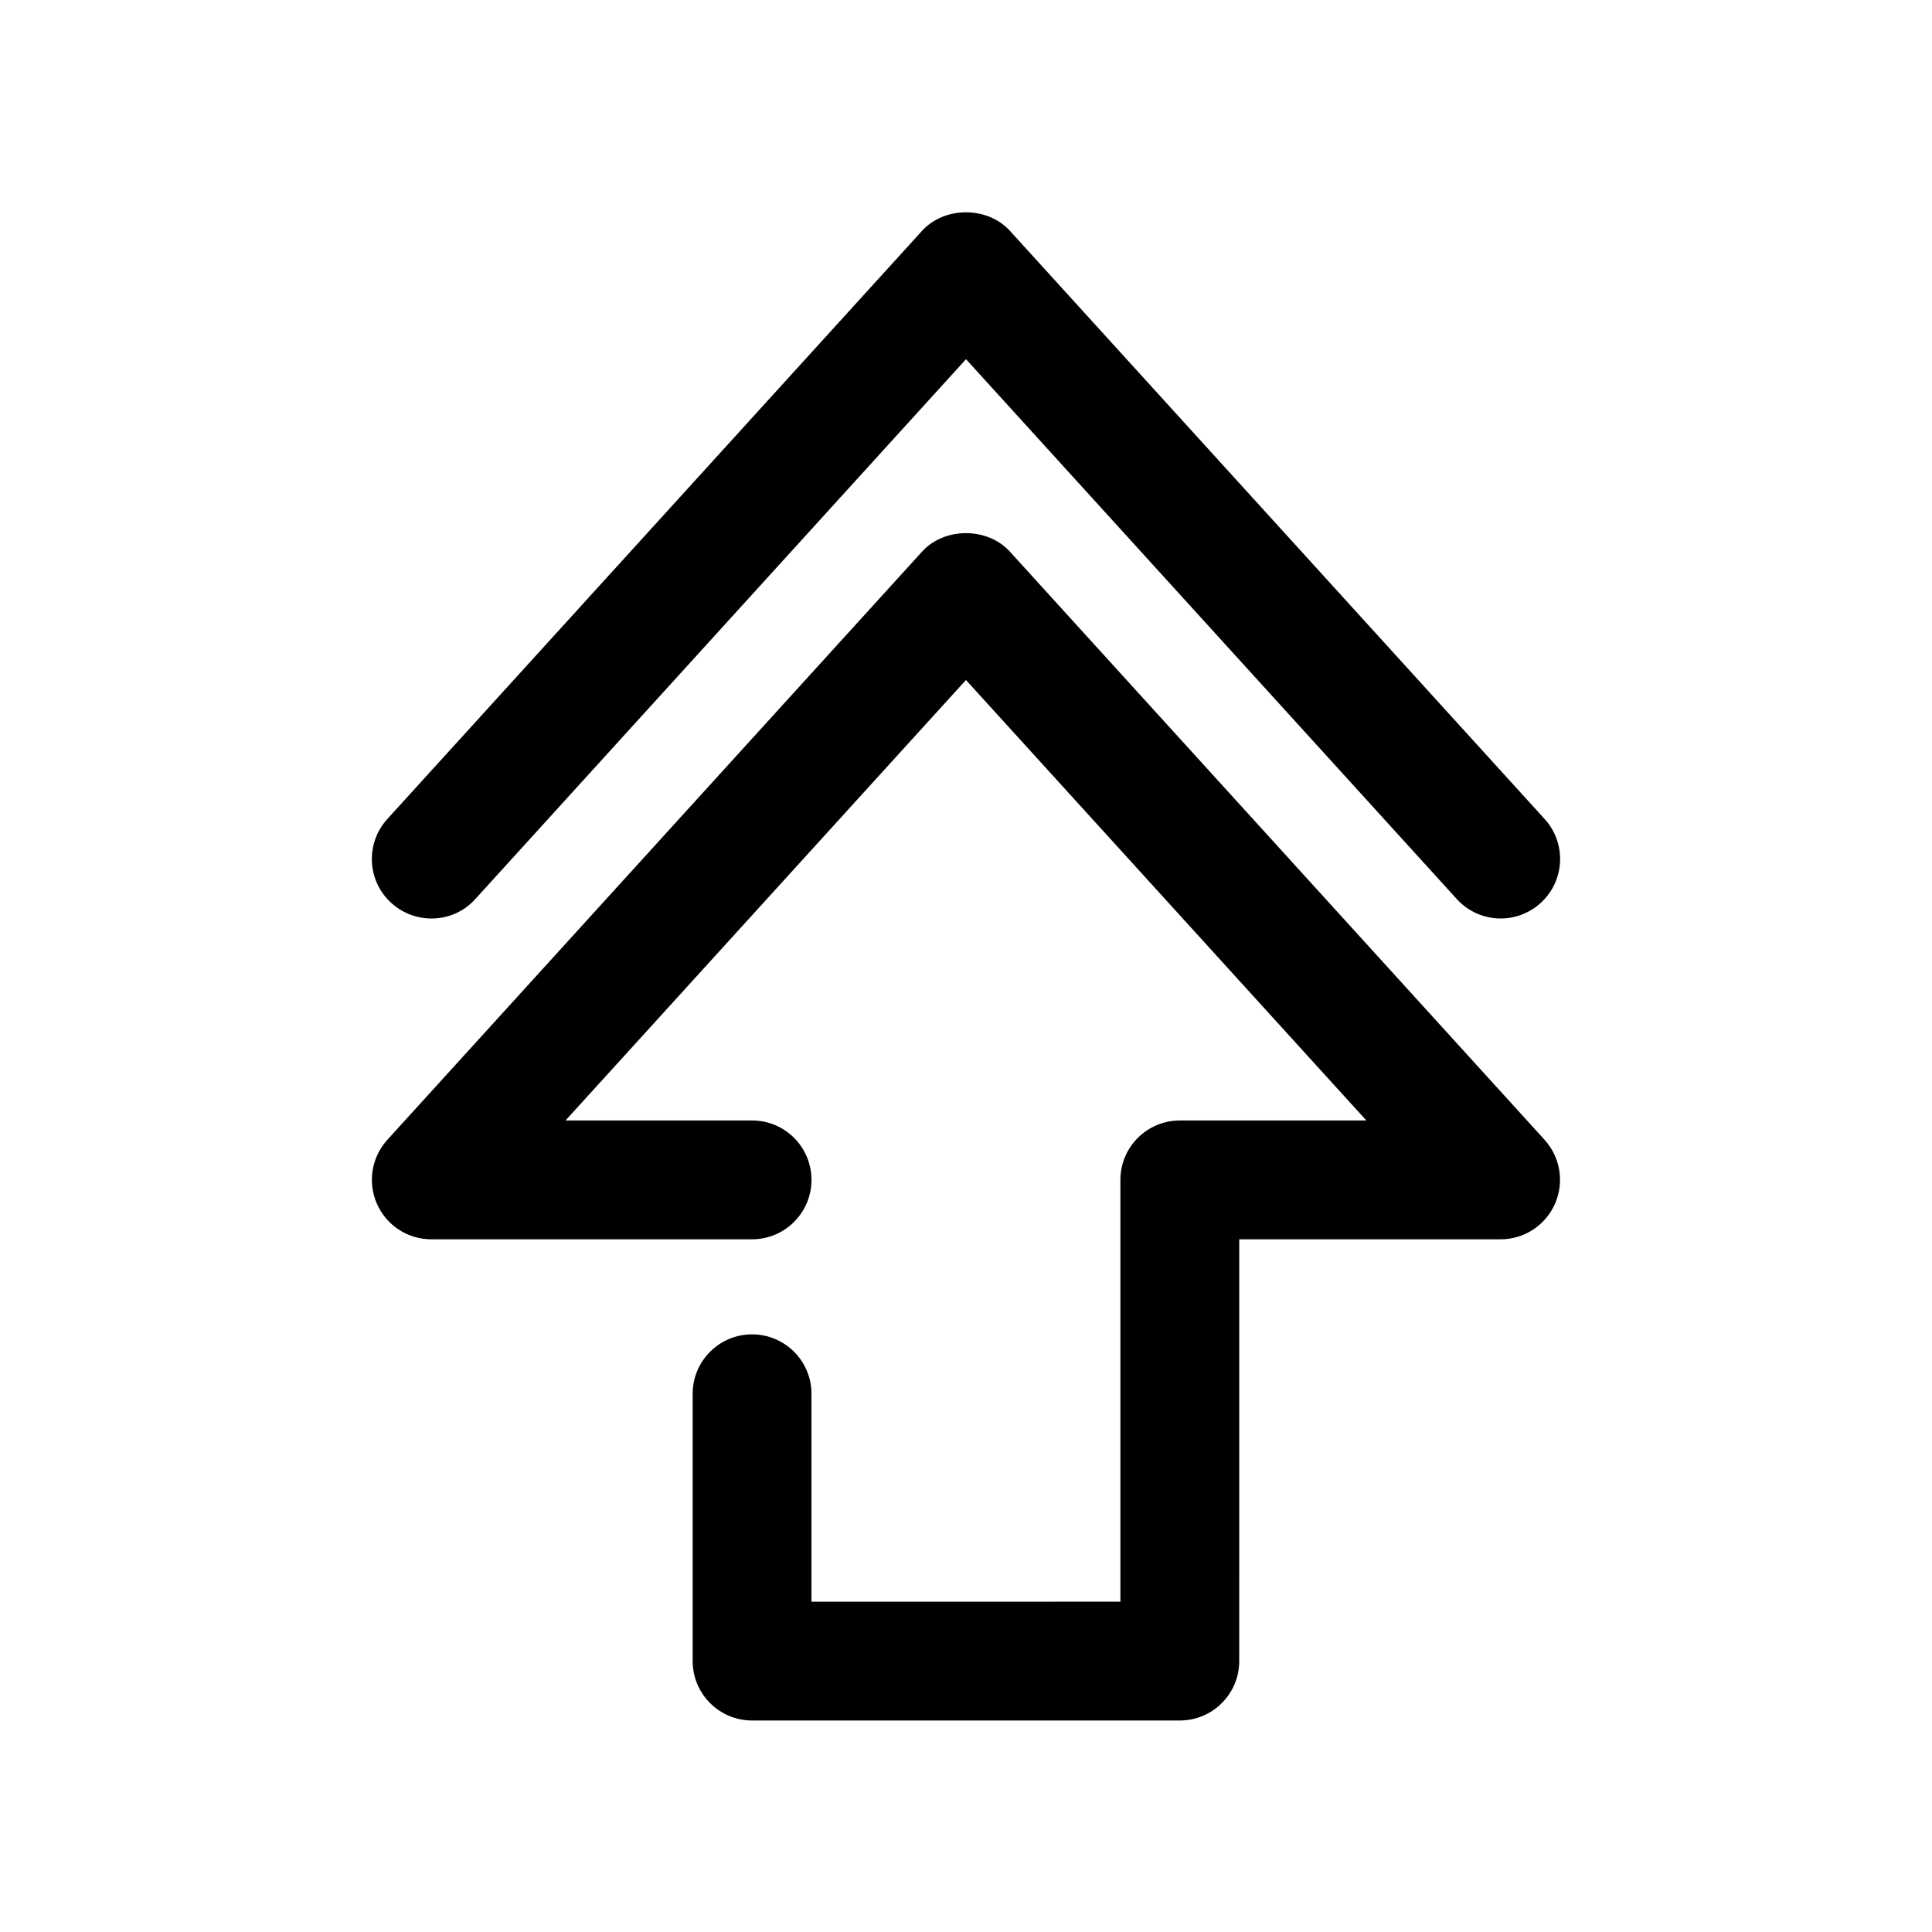
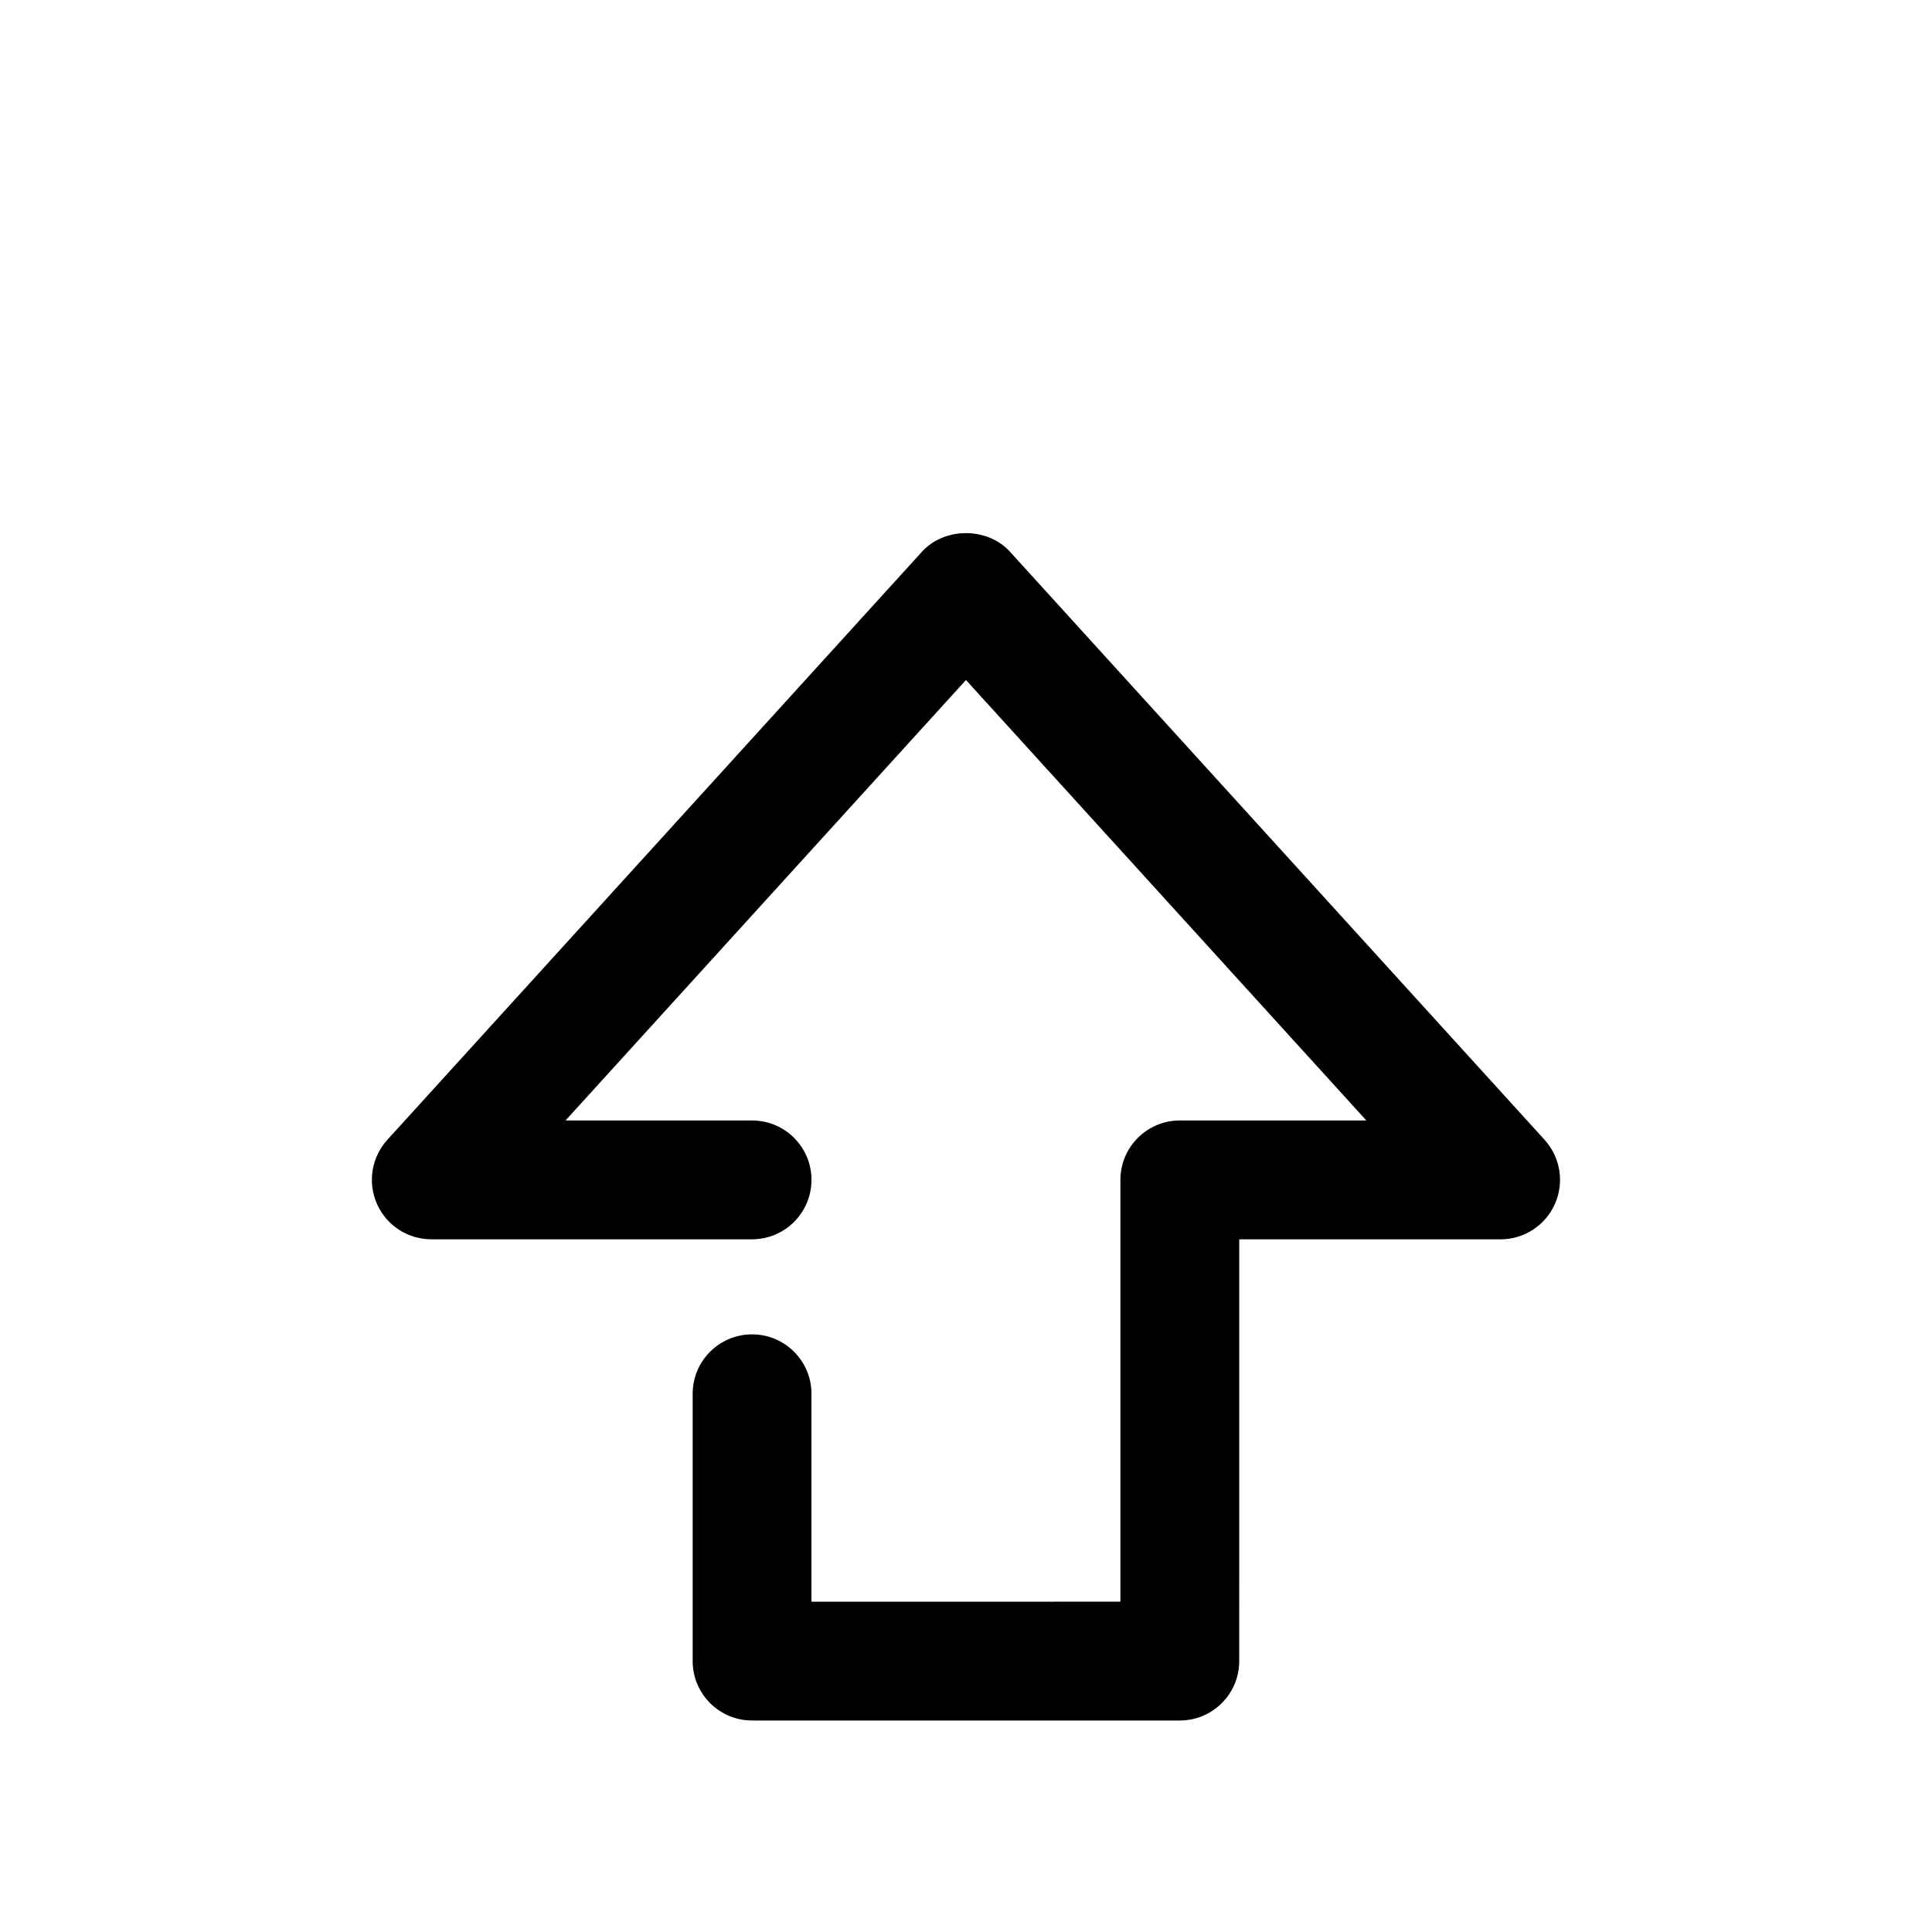
<svg xmlns="http://www.w3.org/2000/svg" fill="#000000" width="800px" height="800px" version="1.1" viewBox="144 144 512 512">
  <g>
    <path d="m553.34 446.07-141.7-155.87c-5.953-6.551-17.352-6.551-23.301 0l-141.7 155.87c-4.188 4.629-5.258 11.273-2.742 16.973 2.519 5.699 8.156 9.383 14.391 9.383h85.02c8.691 0 15.742-7.055 15.742-15.742 0-8.691-7.019-15.746-15.742-15.746h-49.438l106.12-116.73 106.11 116.73h-49.438c-8.691 0-15.742 7.055-15.742 15.742v111.78l-81.871 0.004v-55.105c0-8.691-7.055-15.742-15.742-15.742-8.691 0-15.742 7.055-15.742 15.742v70.848c0 8.691 7.055 15.742 15.742 15.742h113.36c8.691 0 15.742-7.055 15.742-15.742l0.004-111.78h69.273c6.234 0 11.871-3.684 14.391-9.383 2.519-5.699 1.449-12.344-2.742-16.973z" />
-     <path d="m247.72 383.31c6.422 5.828 16.438 5.418 22.23-1.039l130.05-143.08 130.05 143.05c3.113 3.434 7.367 5.164 11.648 5.164 3.777 0 7.559-1.355 10.578-4.094 6.453-5.856 6.926-15.809 1.07-22.262l-141.7-155.87c-5.953-6.551-17.352-6.551-23.301 0l-141.7 155.87c-5.859 6.457-5.387 16.406 1.07 22.262z" />
  </g>
</svg>